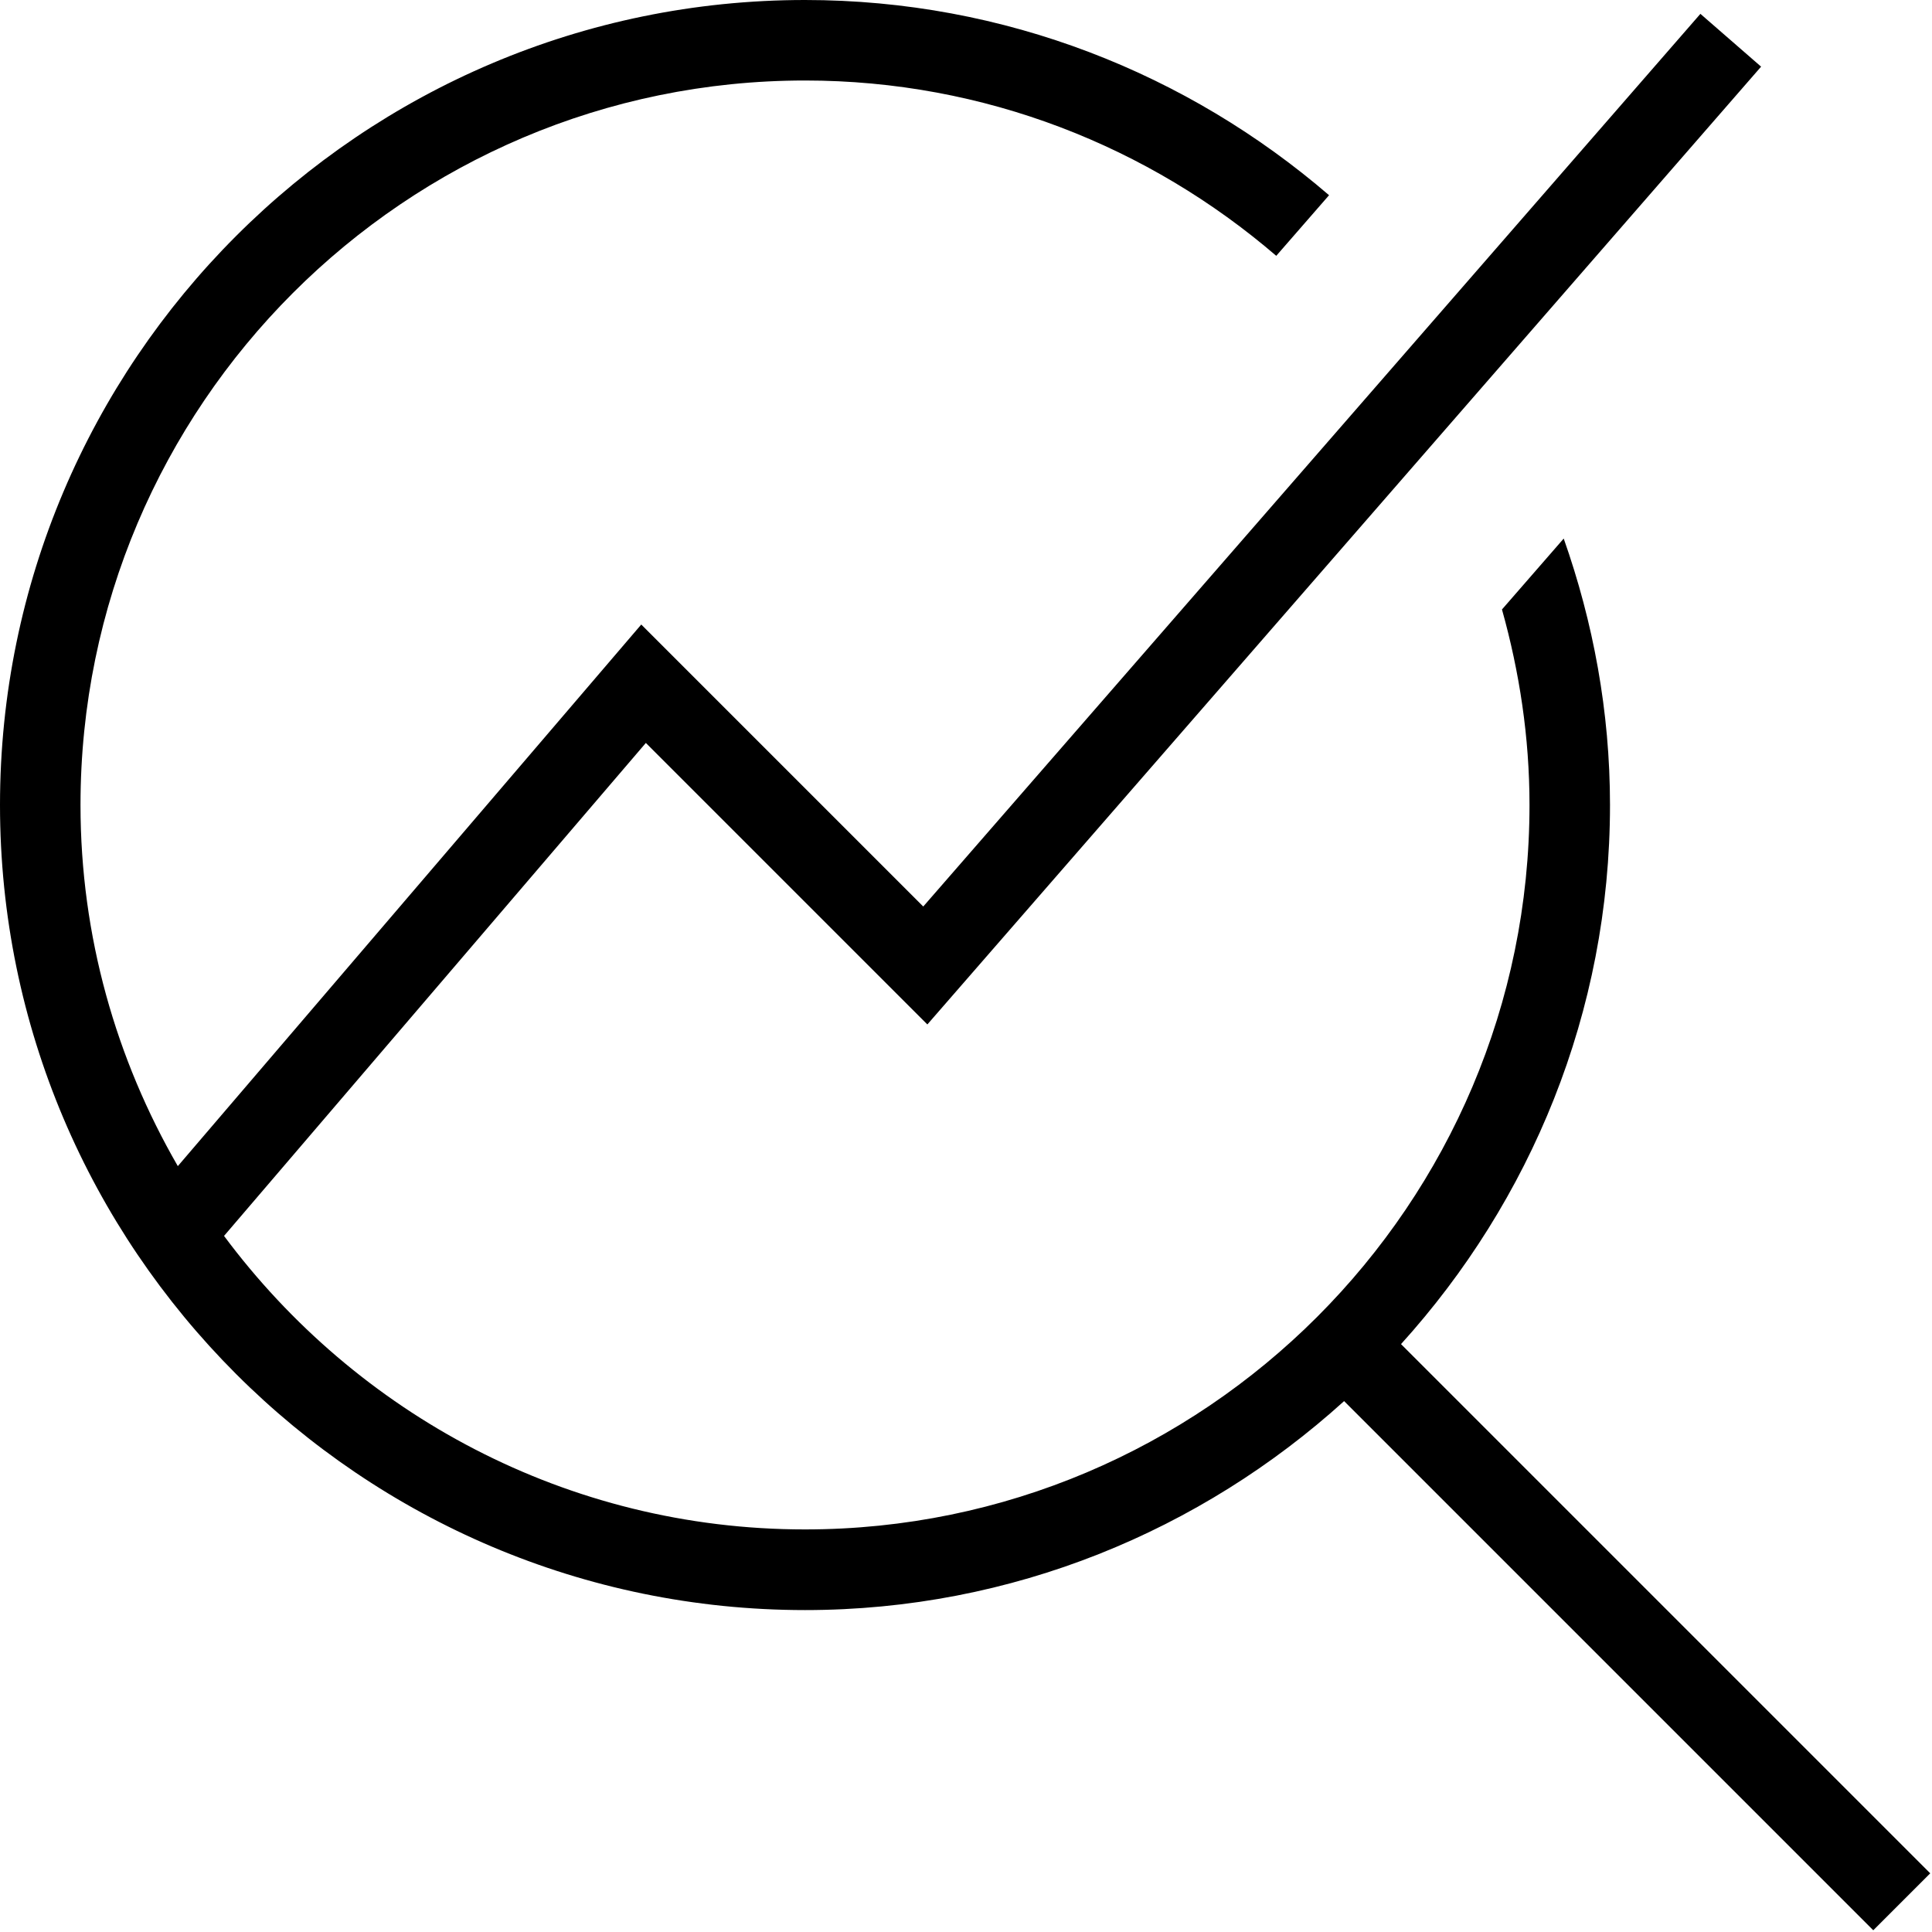
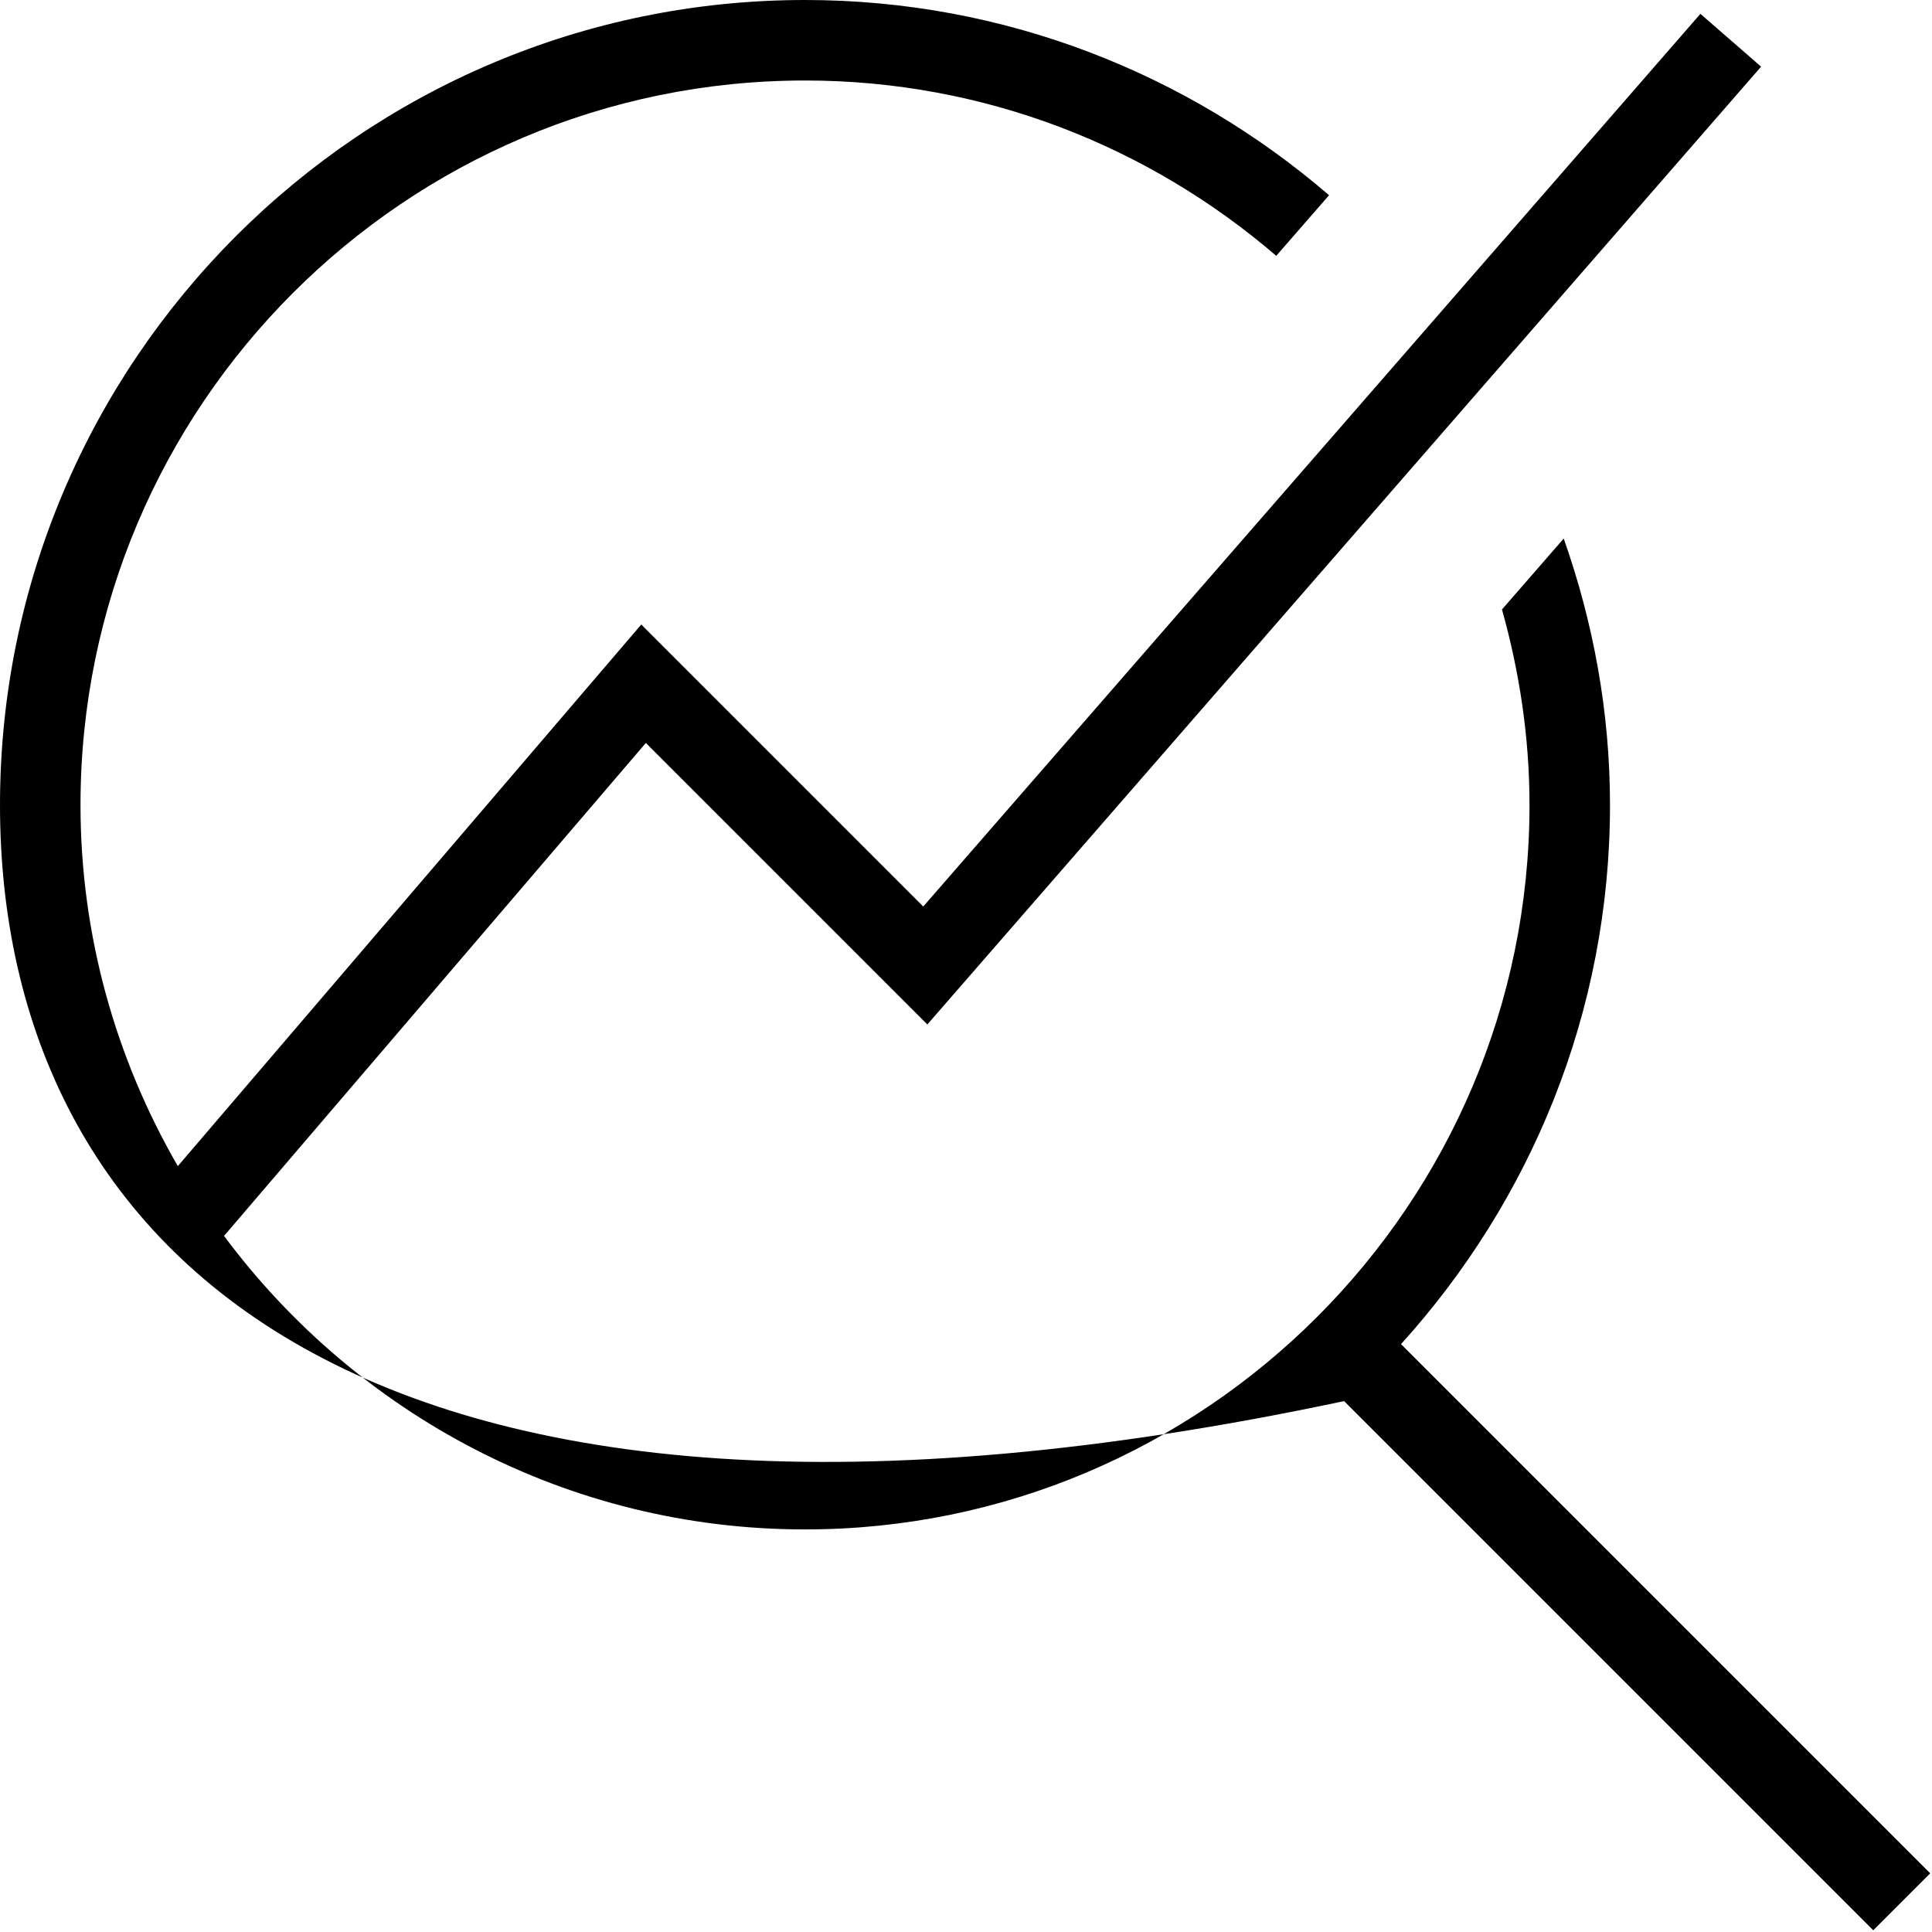
<svg xmlns="http://www.w3.org/2000/svg" id="Layer_1" data-name="Layer 1" viewBox="0 0 24 24">
-   <path d="m23.271,23.979l-6.574-6.574c-1.775,1.607-4.12,2.596-6.697,2.596C4.486,20,0,15.514,0,10S4.486,0,10,0c2.486,0,4.759.918,6.51,2.425l-.656.753c-1.576-1.354-3.619-2.178-5.854-2.178C5.037,1,1,5.038,1,10c0,1.634.445,3.164,1.209,4.486l5.757-6.728,3.503,3.503L21.123.172l.754.656-10.357,11.898-3.497-3.497-5.24,6.124c1.642,2.207,4.261,3.646,7.217,3.646,4.963,0,9-4.038,9-9,0-.842-.125-1.654-.342-2.428l.767-.881c.366,1.038.575,2.148.575,3.31,0,2.577-.989,4.922-2.596,6.697l6.574,6.574-.707.707Z" />
+   <path d="m23.271,23.979l-6.574-6.574C4.486,20,0,15.514,0,10S4.486,0,10,0c2.486,0,4.759.918,6.51,2.425l-.656.753c-1.576-1.354-3.619-2.178-5.854-2.178C5.037,1,1,5.038,1,10c0,1.634.445,3.164,1.209,4.486l5.757-6.728,3.503,3.503L21.123.172l.754.656-10.357,11.898-3.497-3.497-5.24,6.124c1.642,2.207,4.261,3.646,7.217,3.646,4.963,0,9-4.038,9-9,0-.842-.125-1.654-.342-2.428l.767-.881c.366,1.038.575,2.148.575,3.31,0,2.577-.989,4.922-2.596,6.697l6.574,6.574-.707.707Z" />
</svg>